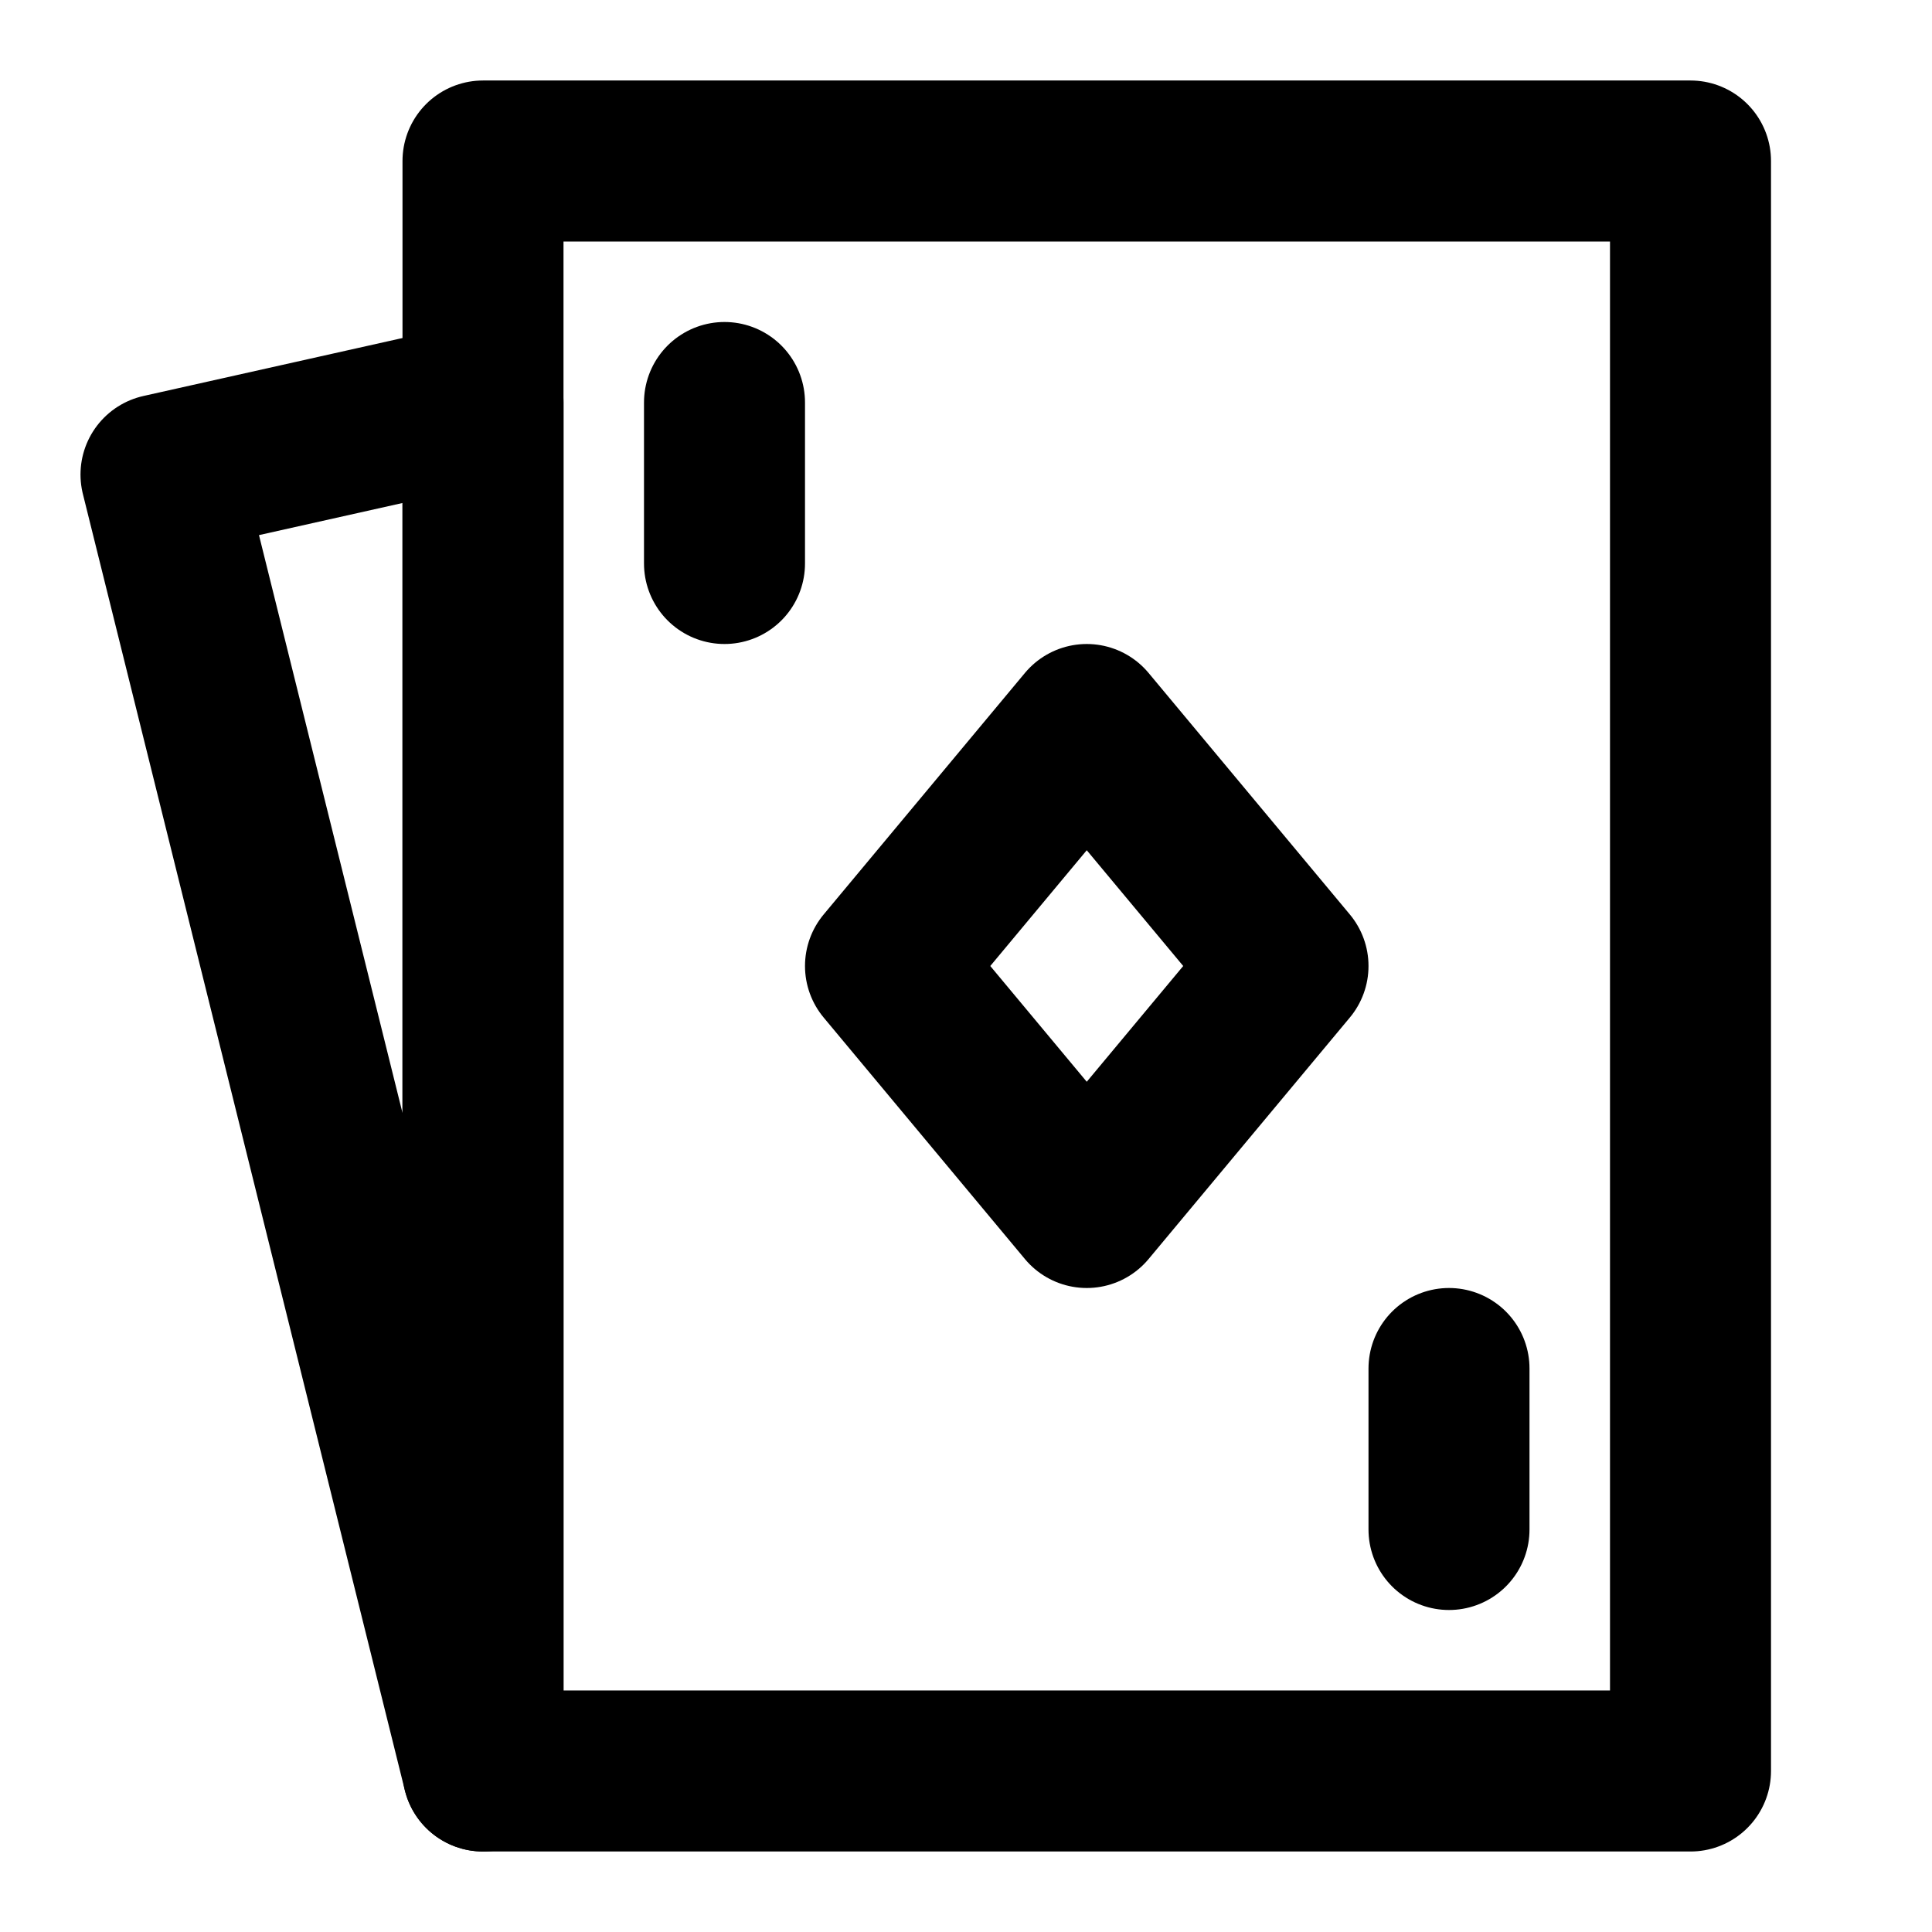
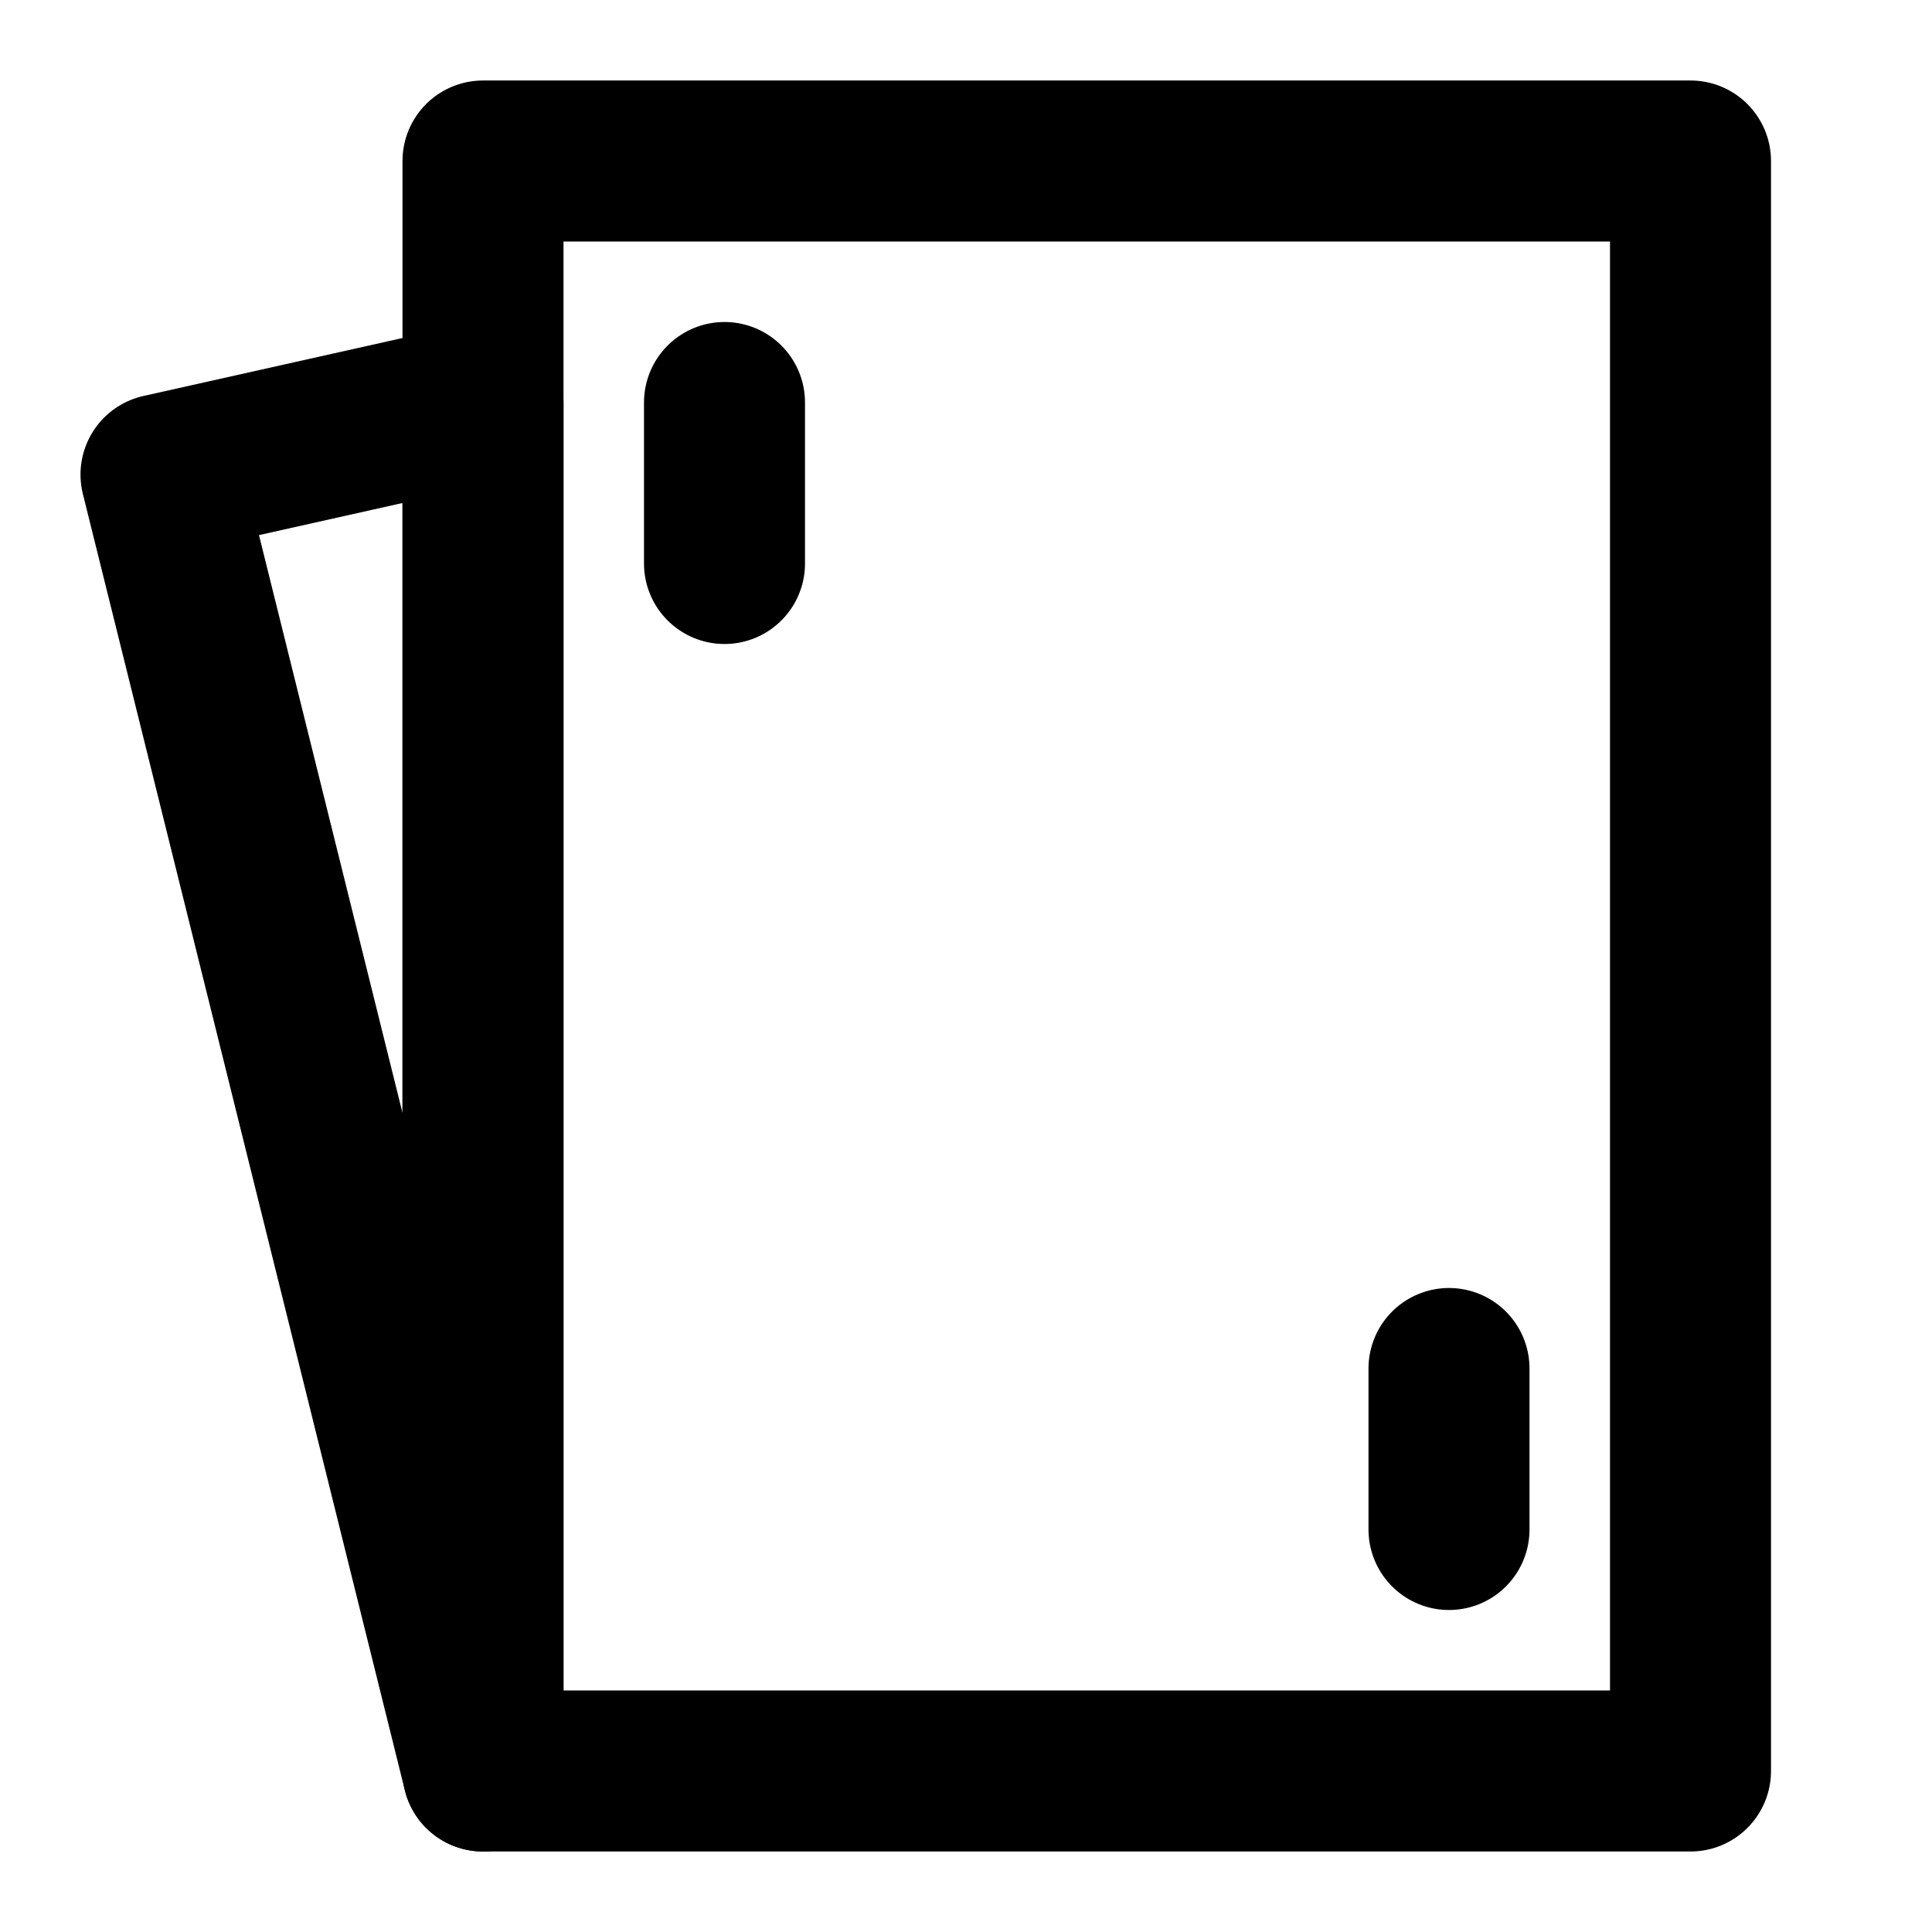
<svg xmlns="http://www.w3.org/2000/svg" width="24" height="24" viewBox="0 0 48 48">
  <g fill="none" stroke="currentColor" stroke-linejoin="round" stroke-width="4">
    <path d="M42 4H12v40h30V4Z" />
    <path stroke-linecap="round" d="M4 11.79L12 10v34L4 11.79Z" clip-rule="evenodd" />
-     <path d="m27 18l-5 6l5 6l5-6l-5-6Z" />
    <path stroke-linecap="round" d="M18 10v4m18 20v4" />
  </g>
</svg>